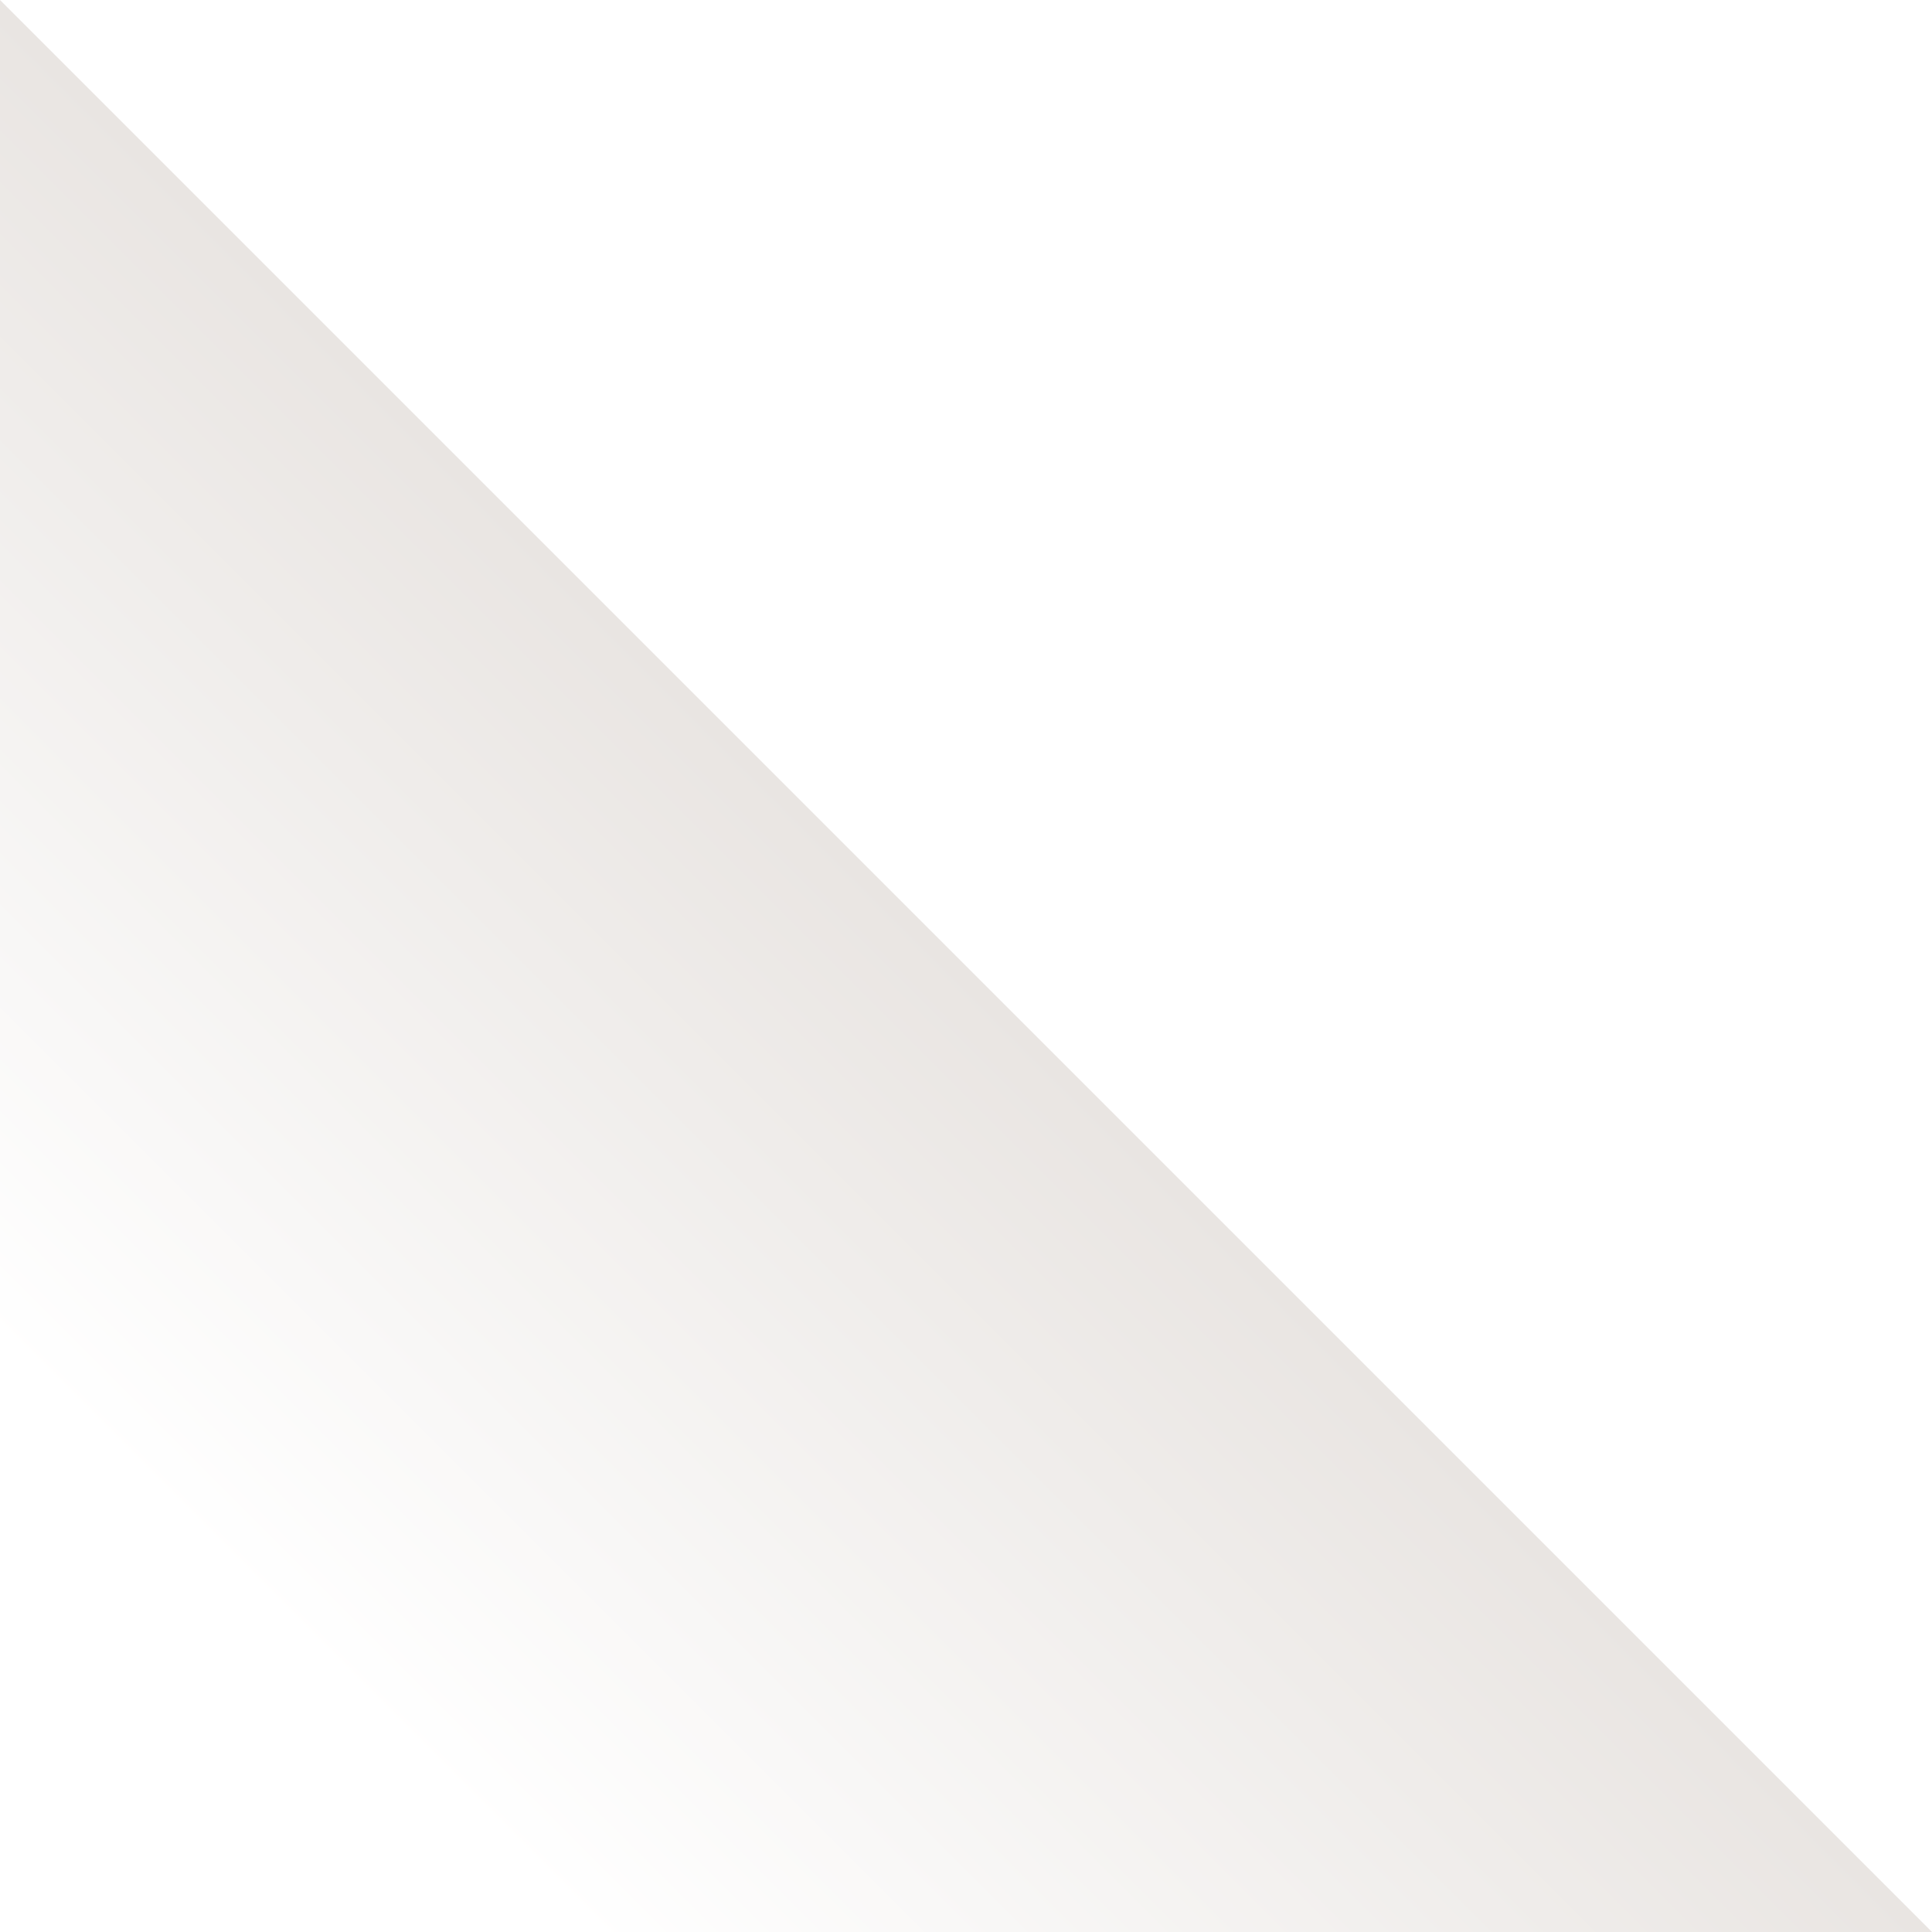
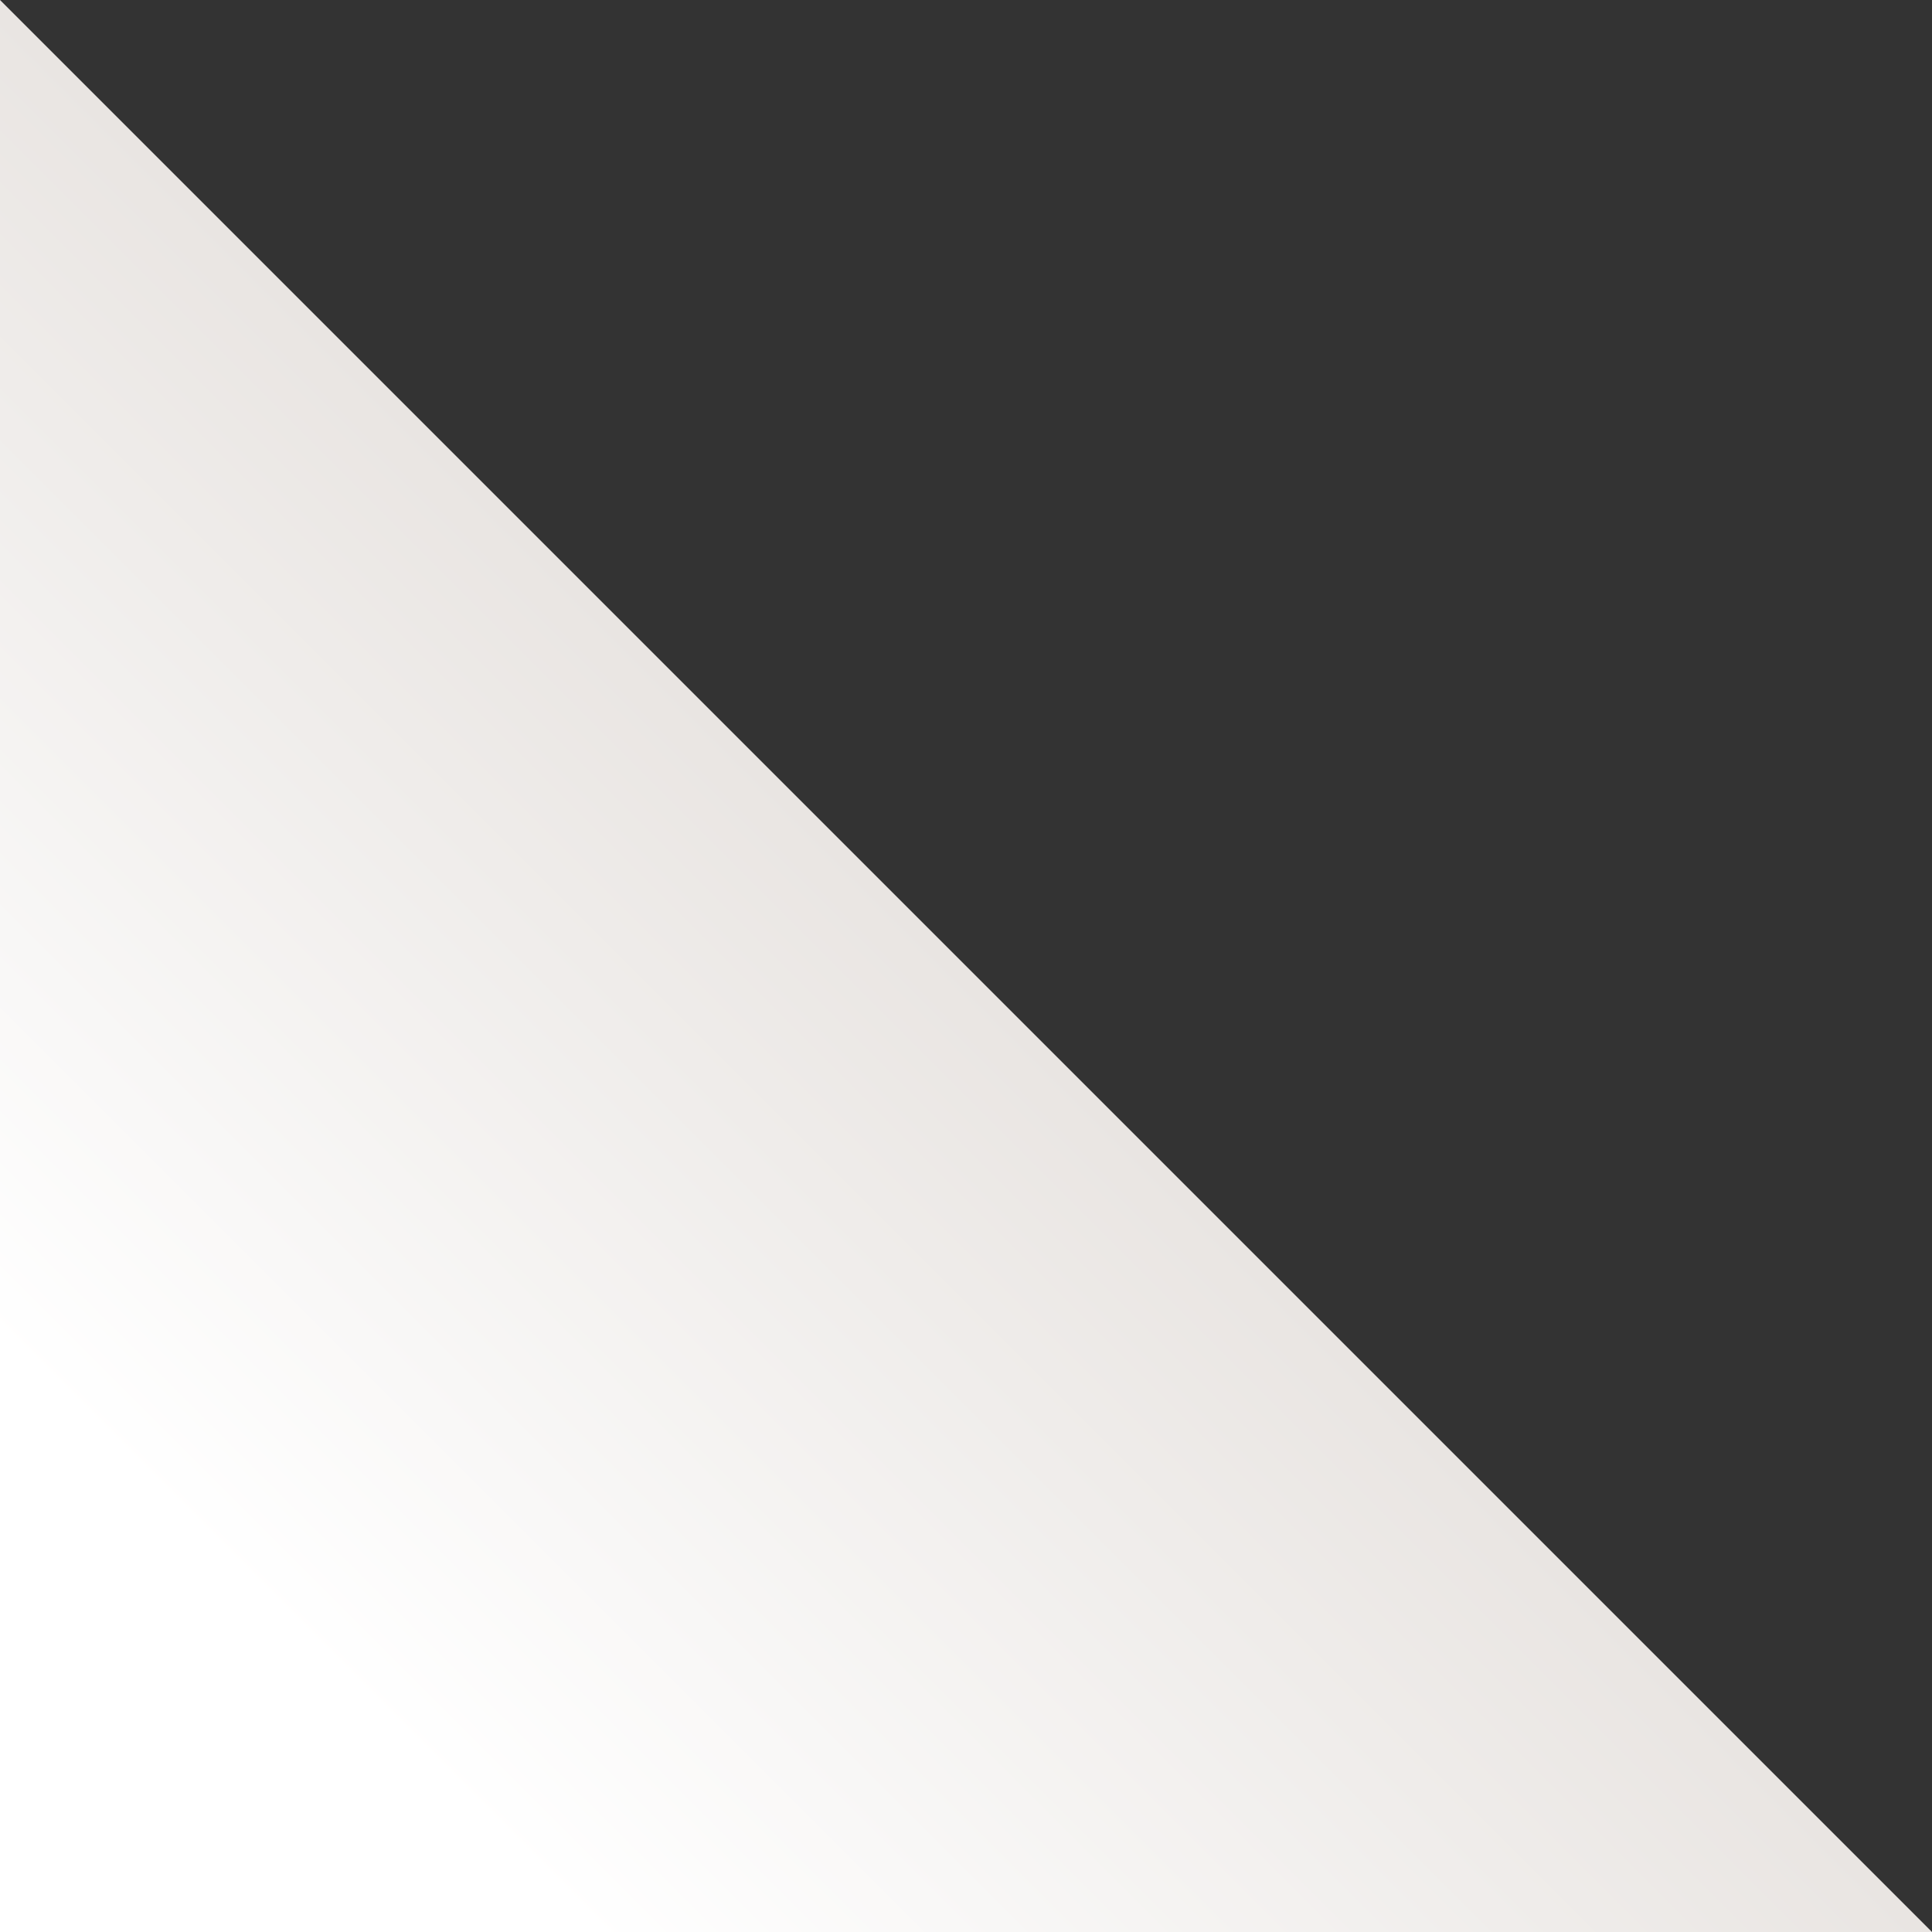
<svg xmlns="http://www.w3.org/2000/svg" width="64" height="64" viewBox="0 0 64 64" fill="none">
  <rect x="0" y="0" width="64" height="64" fill="#333333" stroke="none" />
-   <rect width="64" height="64" transform="matrix(1 -8.74228e-08 -8.74228e-08 -1 0 64)" fill="white" />
  <path d="M0 64L64 64L0 3.8147e-06L0 64Z" fill="url(#paint0_linear_42_139)" />
  <defs>
    <linearGradient id="paint0_linear_42_139" x1="31.97" y1="32.011" x2="9.741" y2="54.24" gradientUnits="userSpaceOnUse">
      <stop stop-color="#E9E5E2" />
      <stop offset="1" stop-color="white" />
    </linearGradient>
  </defs>
</svg>